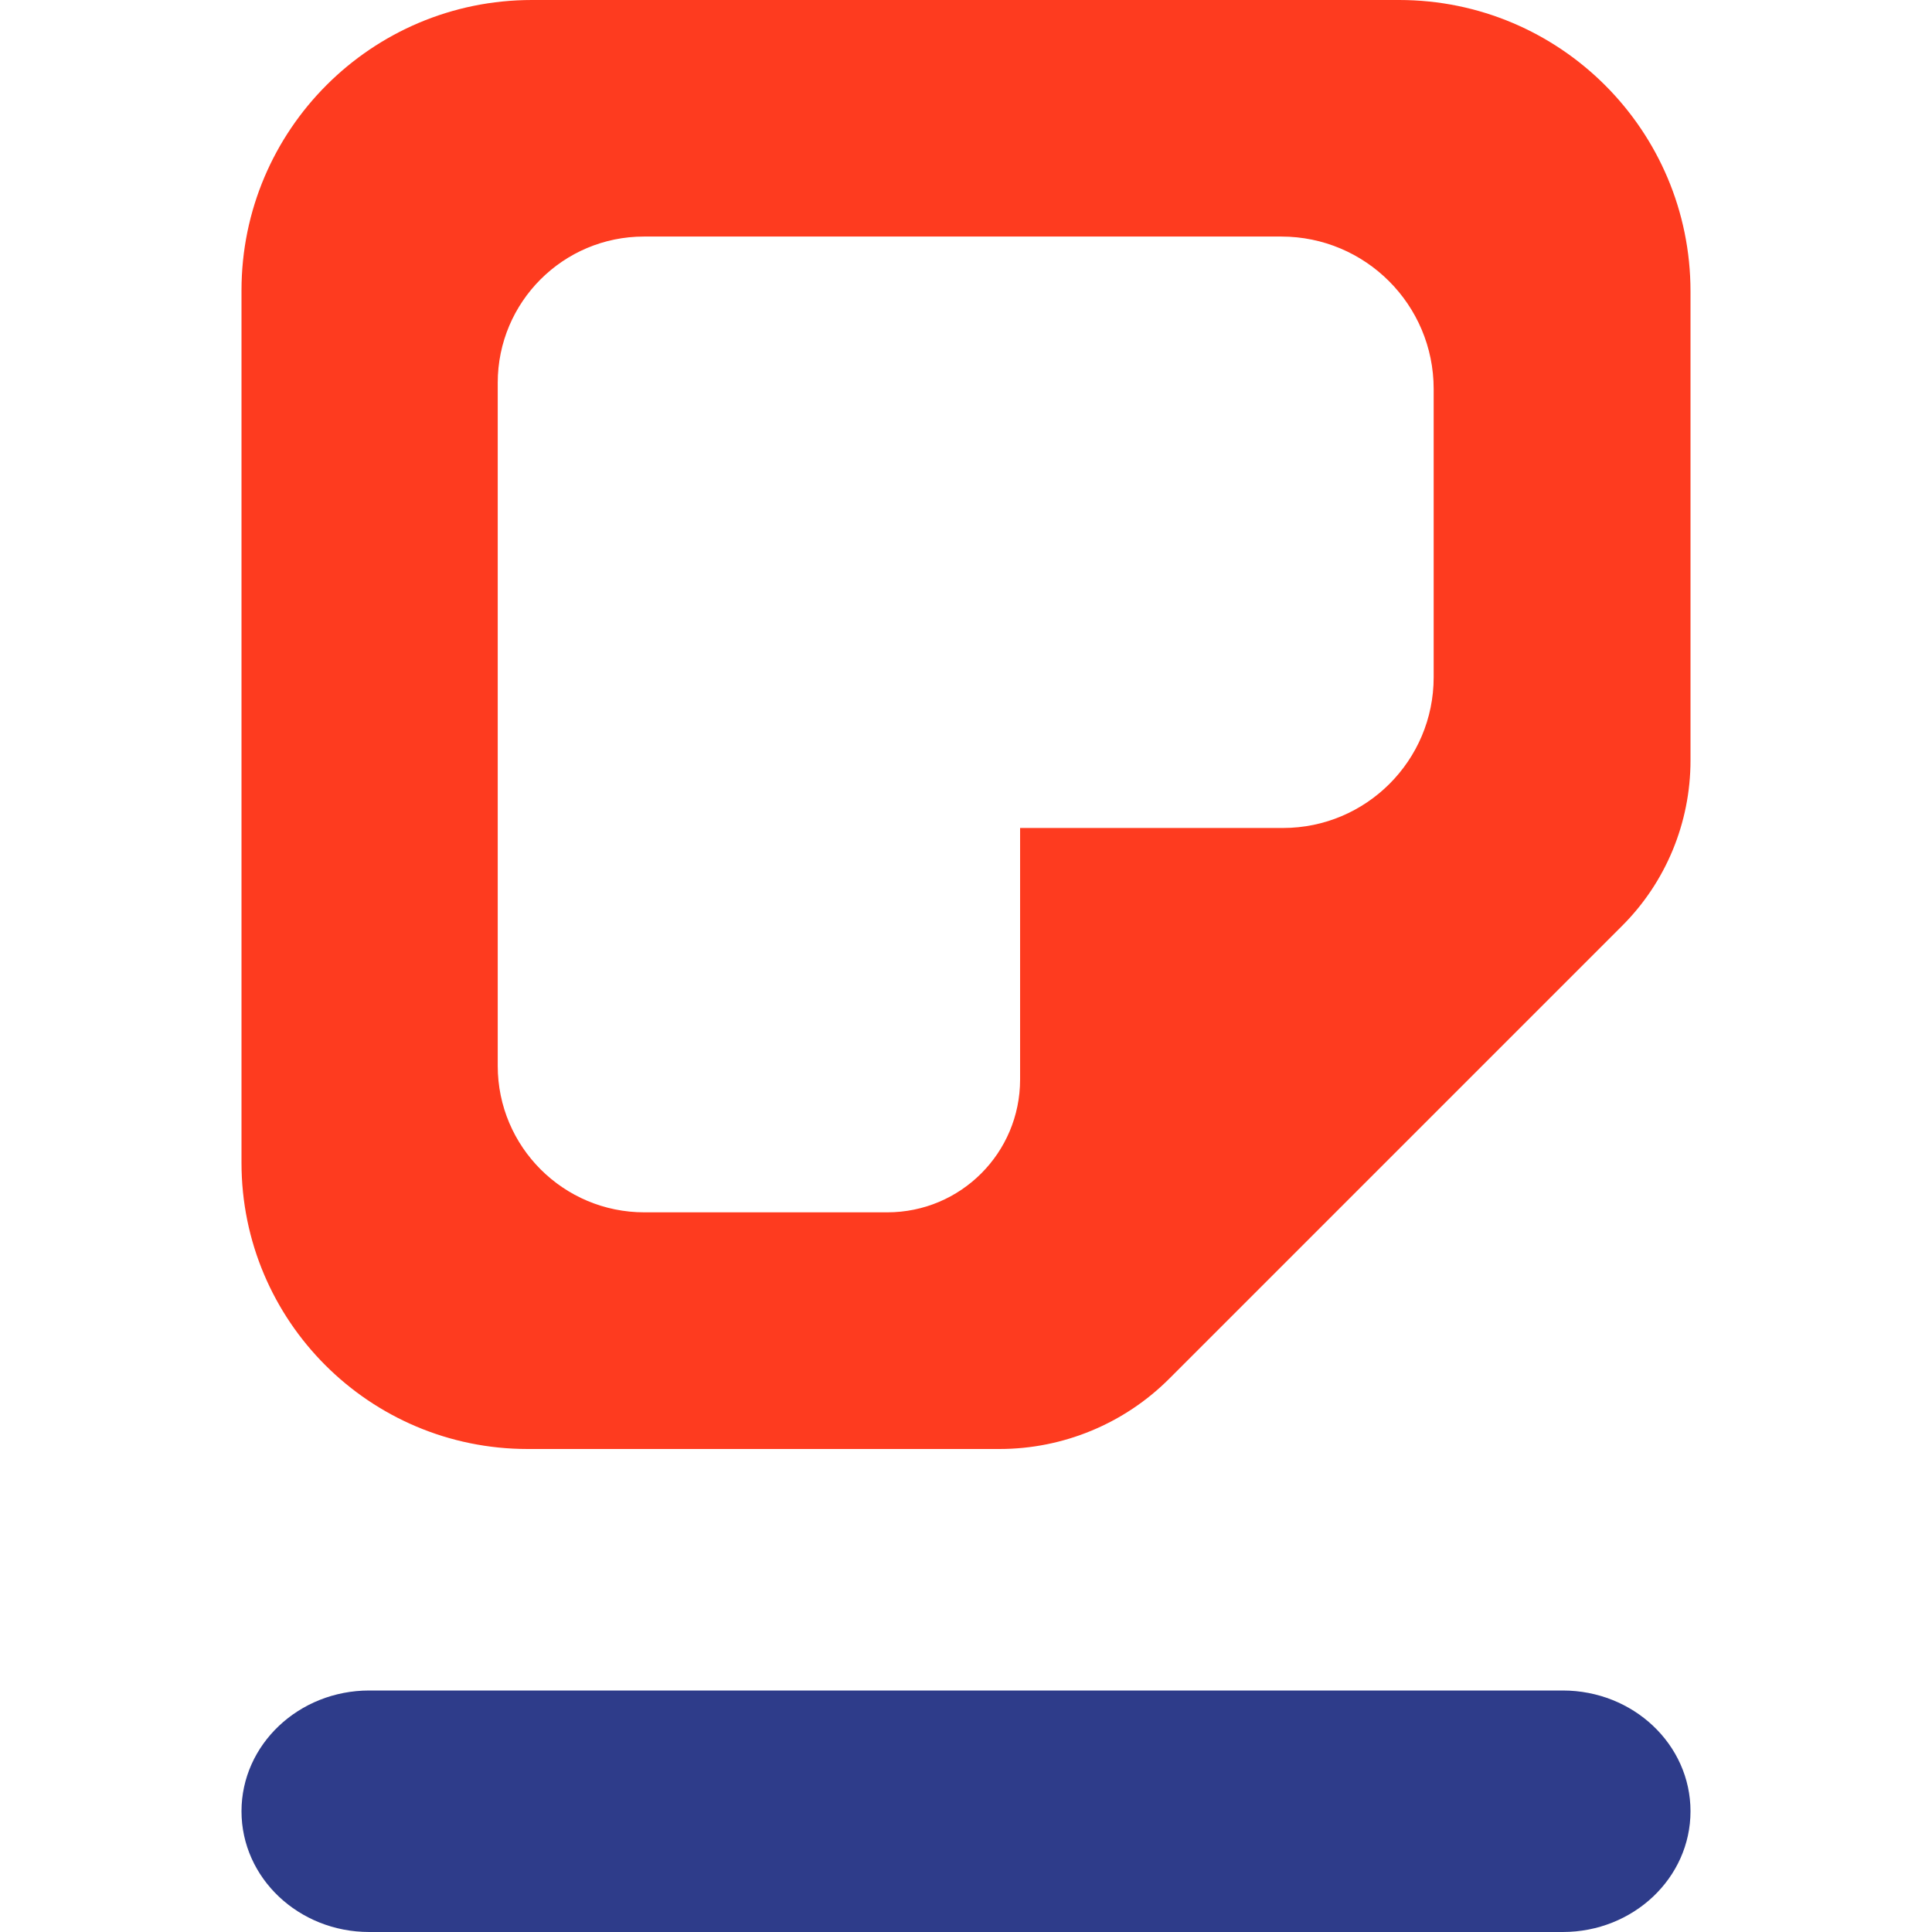
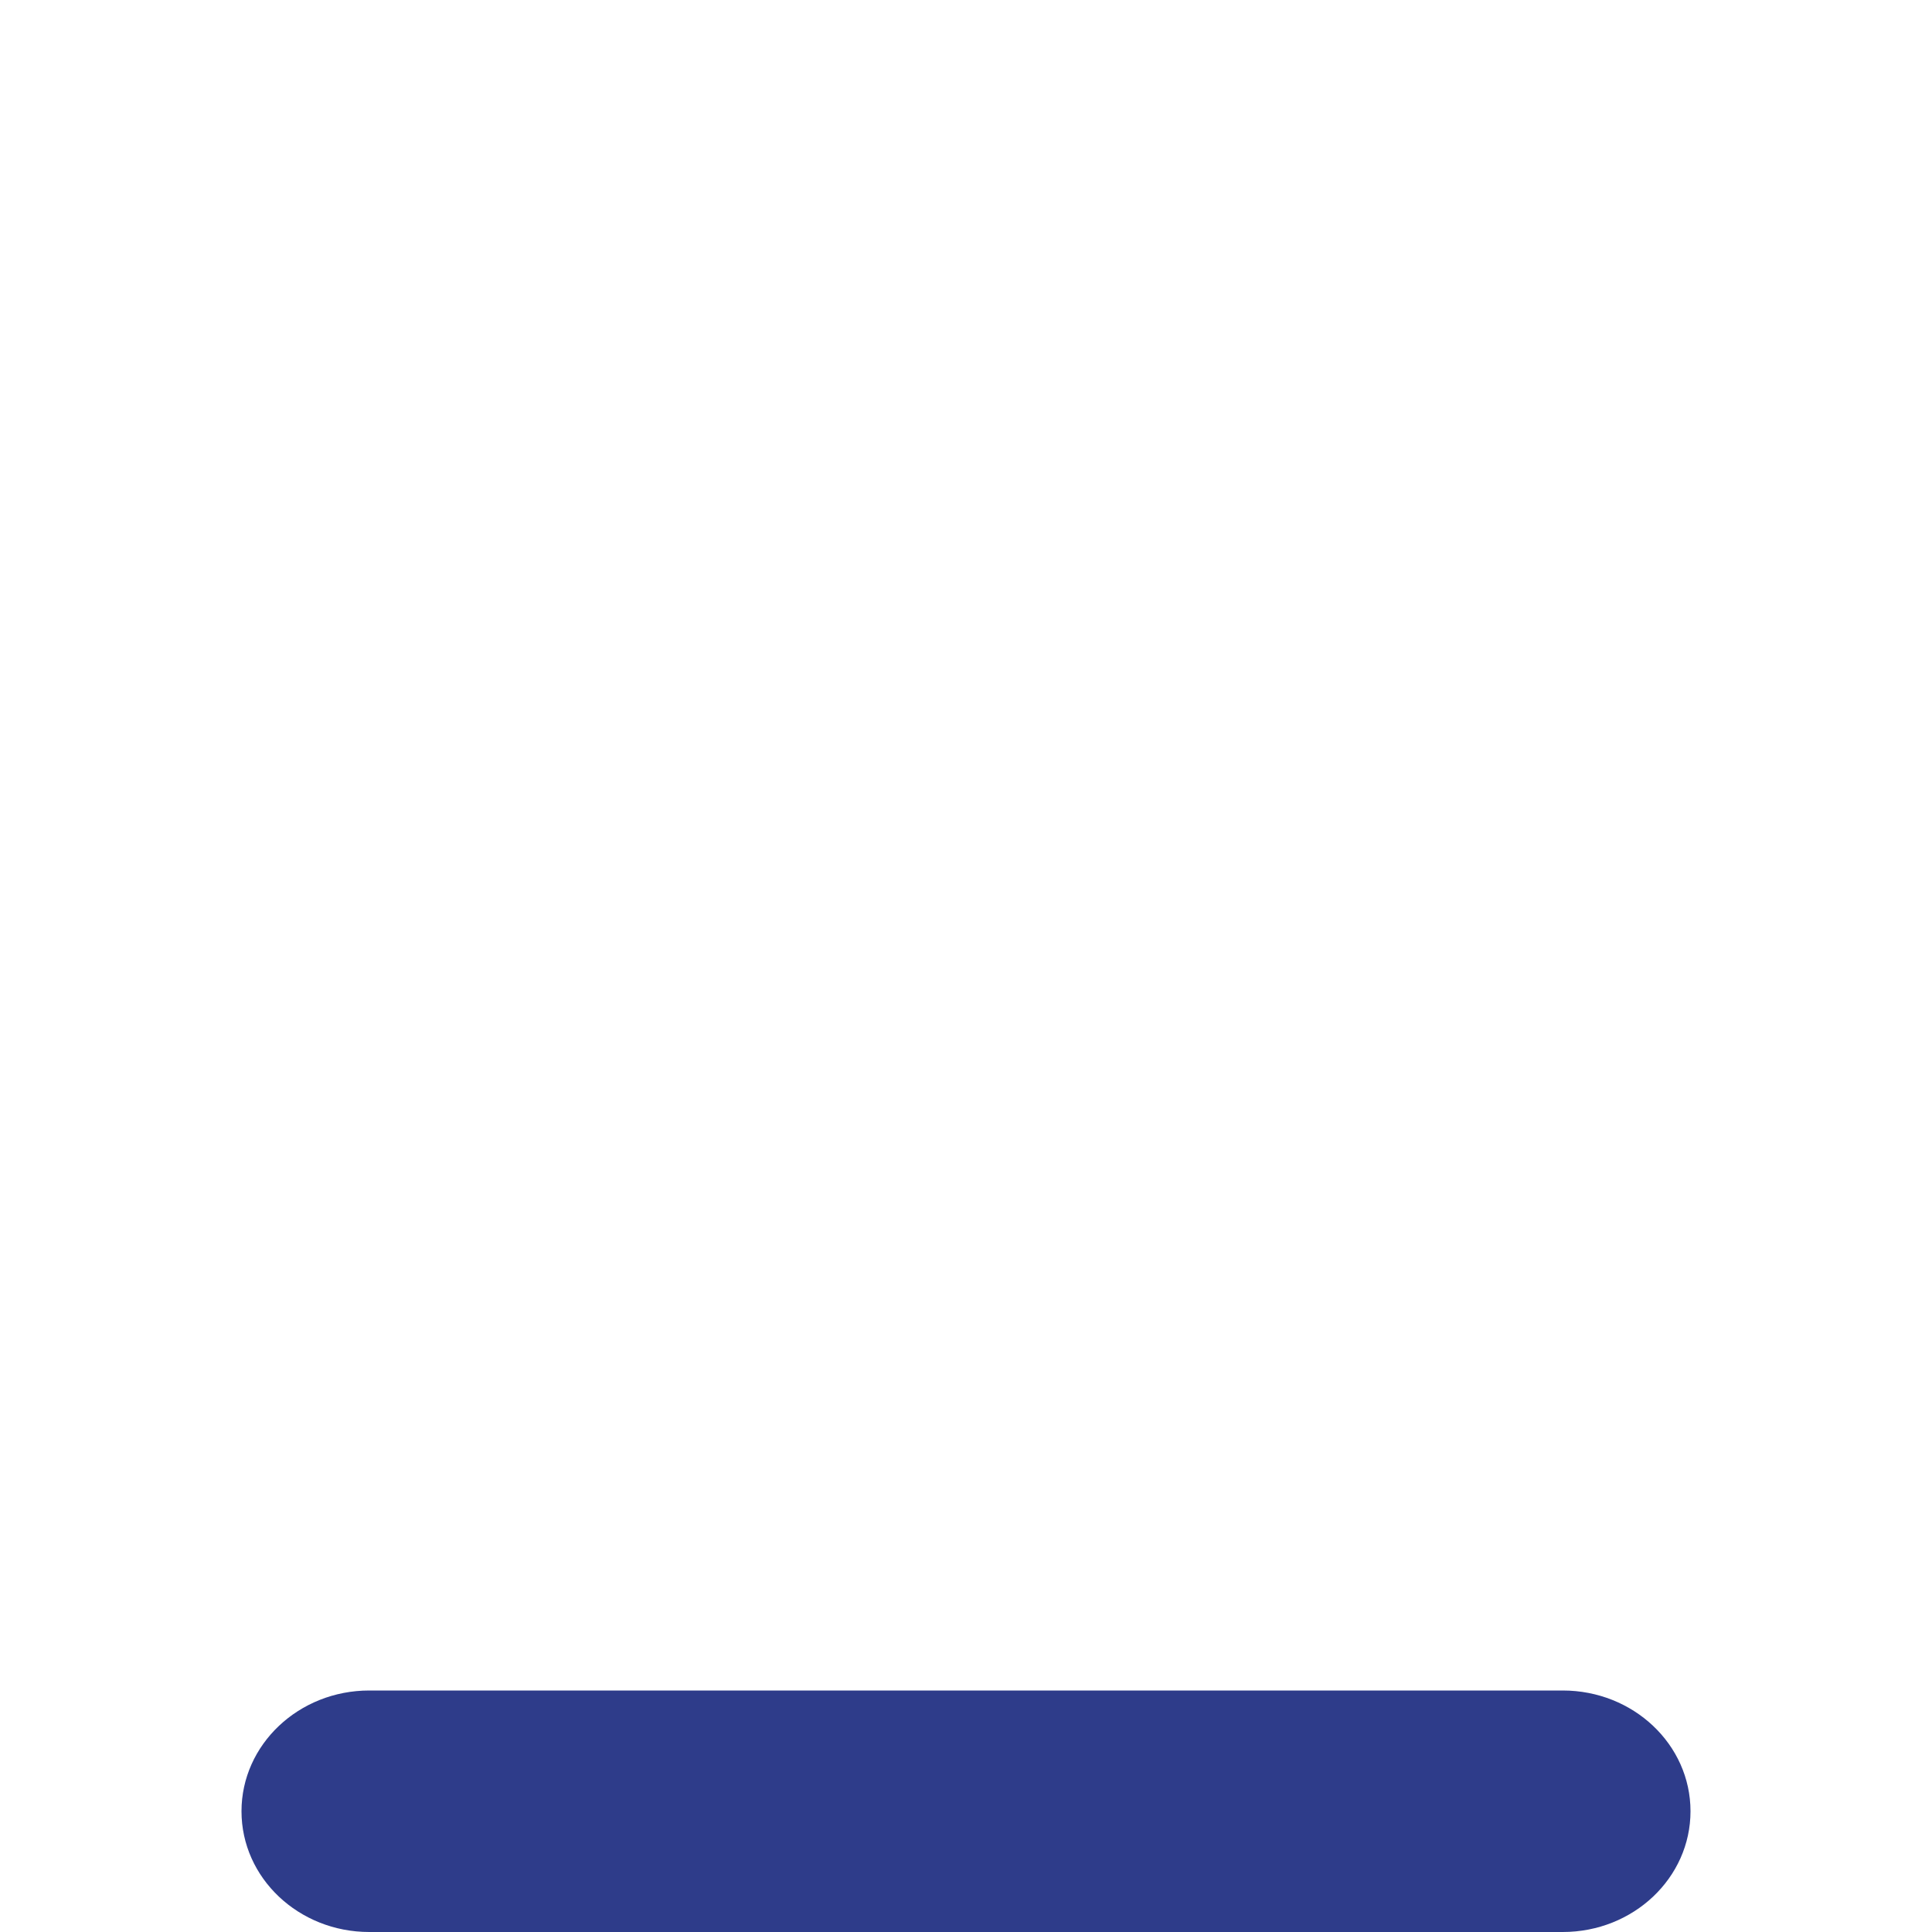
<svg xmlns="http://www.w3.org/2000/svg" width="16" height="16" viewBox="0 0 16 16" fill="none">
-   <path d="M13.431 7.67L9.685 11.416C9.312 11.79 8.805 12 8.277 12H4.37C3.061 12 2 10.939 2 9.63V2.405C2 1.077 3.077 0 4.405 0H11.587C12.92 0 14 1.08 14 2.413V6.298C14 6.813 13.796 7.307 13.431 7.67ZM4.122 3.17V8.827C4.122 9.497 4.666 10.04 5.336 10.04H7.348C7.956 10.04 8.448 9.548 8.448 8.94V6.857H10.625C11.314 6.857 11.873 6.298 11.873 5.609V3.221C11.873 2.524 11.308 1.959 10.611 1.959H5.333C4.664 1.959 4.122 2.501 4.122 3.17Z" fill="#FE3B1F" />
  <path d="M12.942 16H3.058C2.474 16 2 15.553 2 15C2 14.448 2.474 14 3.058 14H12.942C13.526 14 14 14.447 14 15C14 15.552 13.527 16 12.942 16H12.942Z" fill="#2E3C8A" />
</svg>